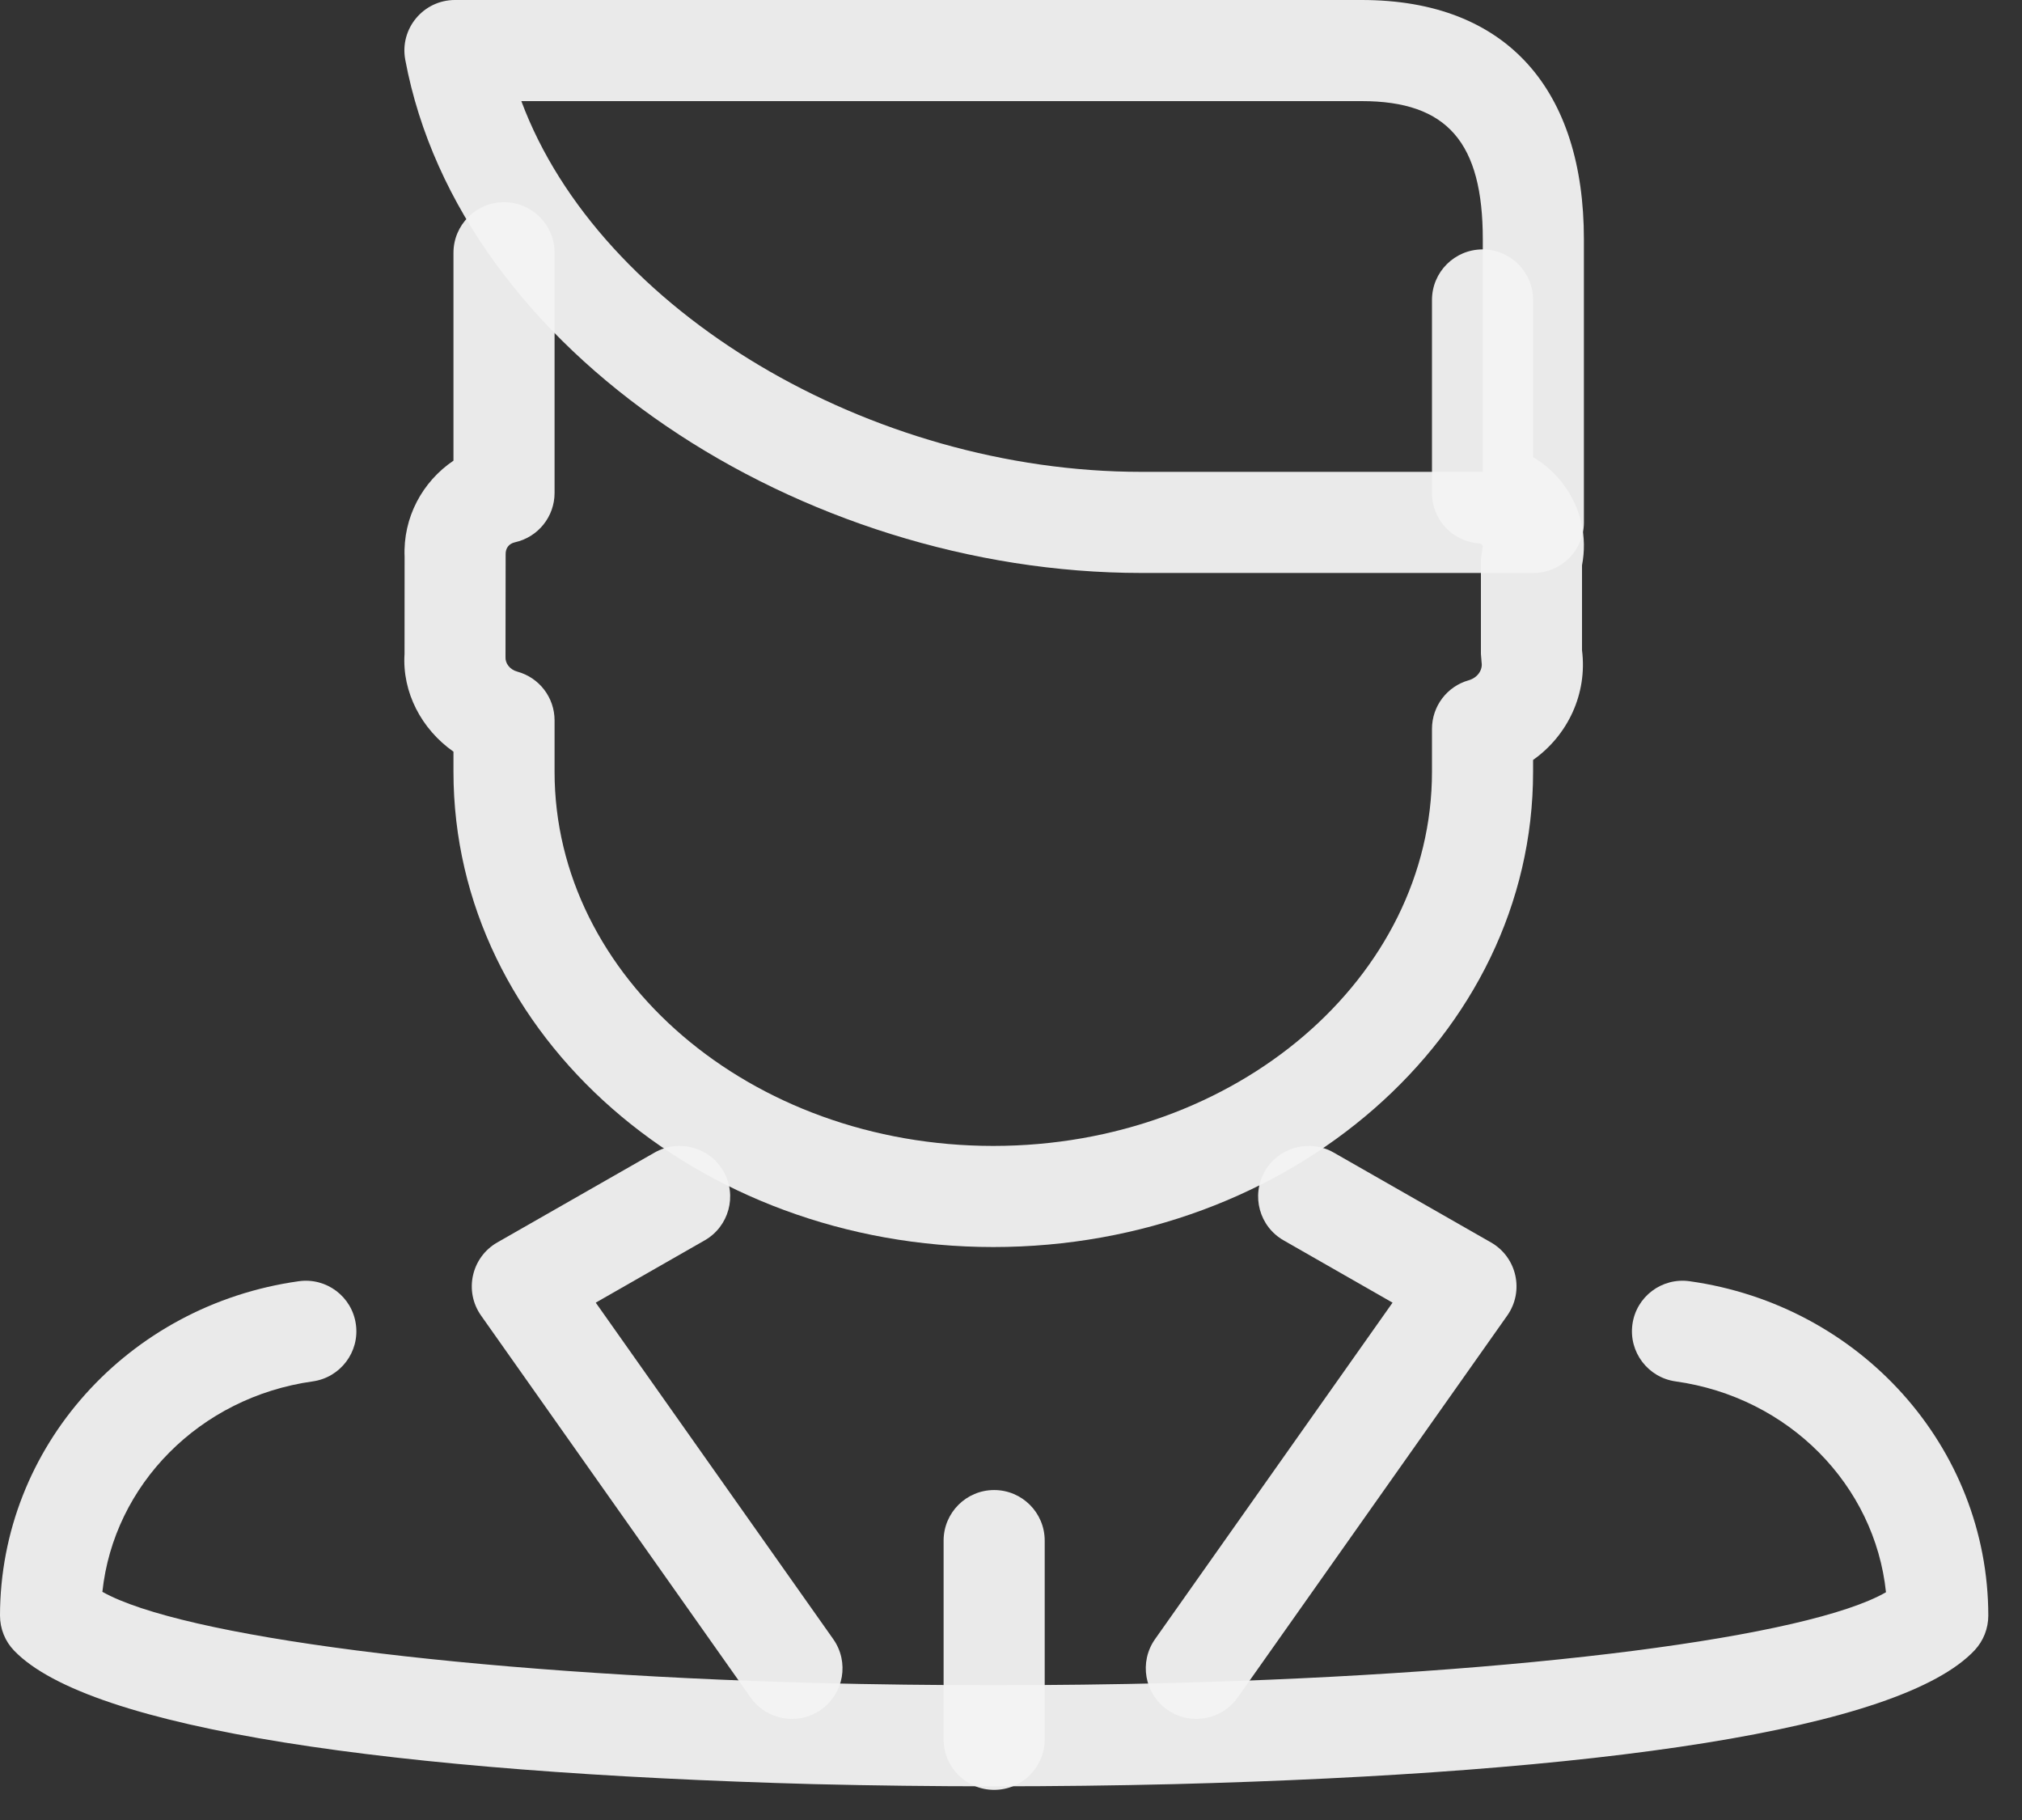
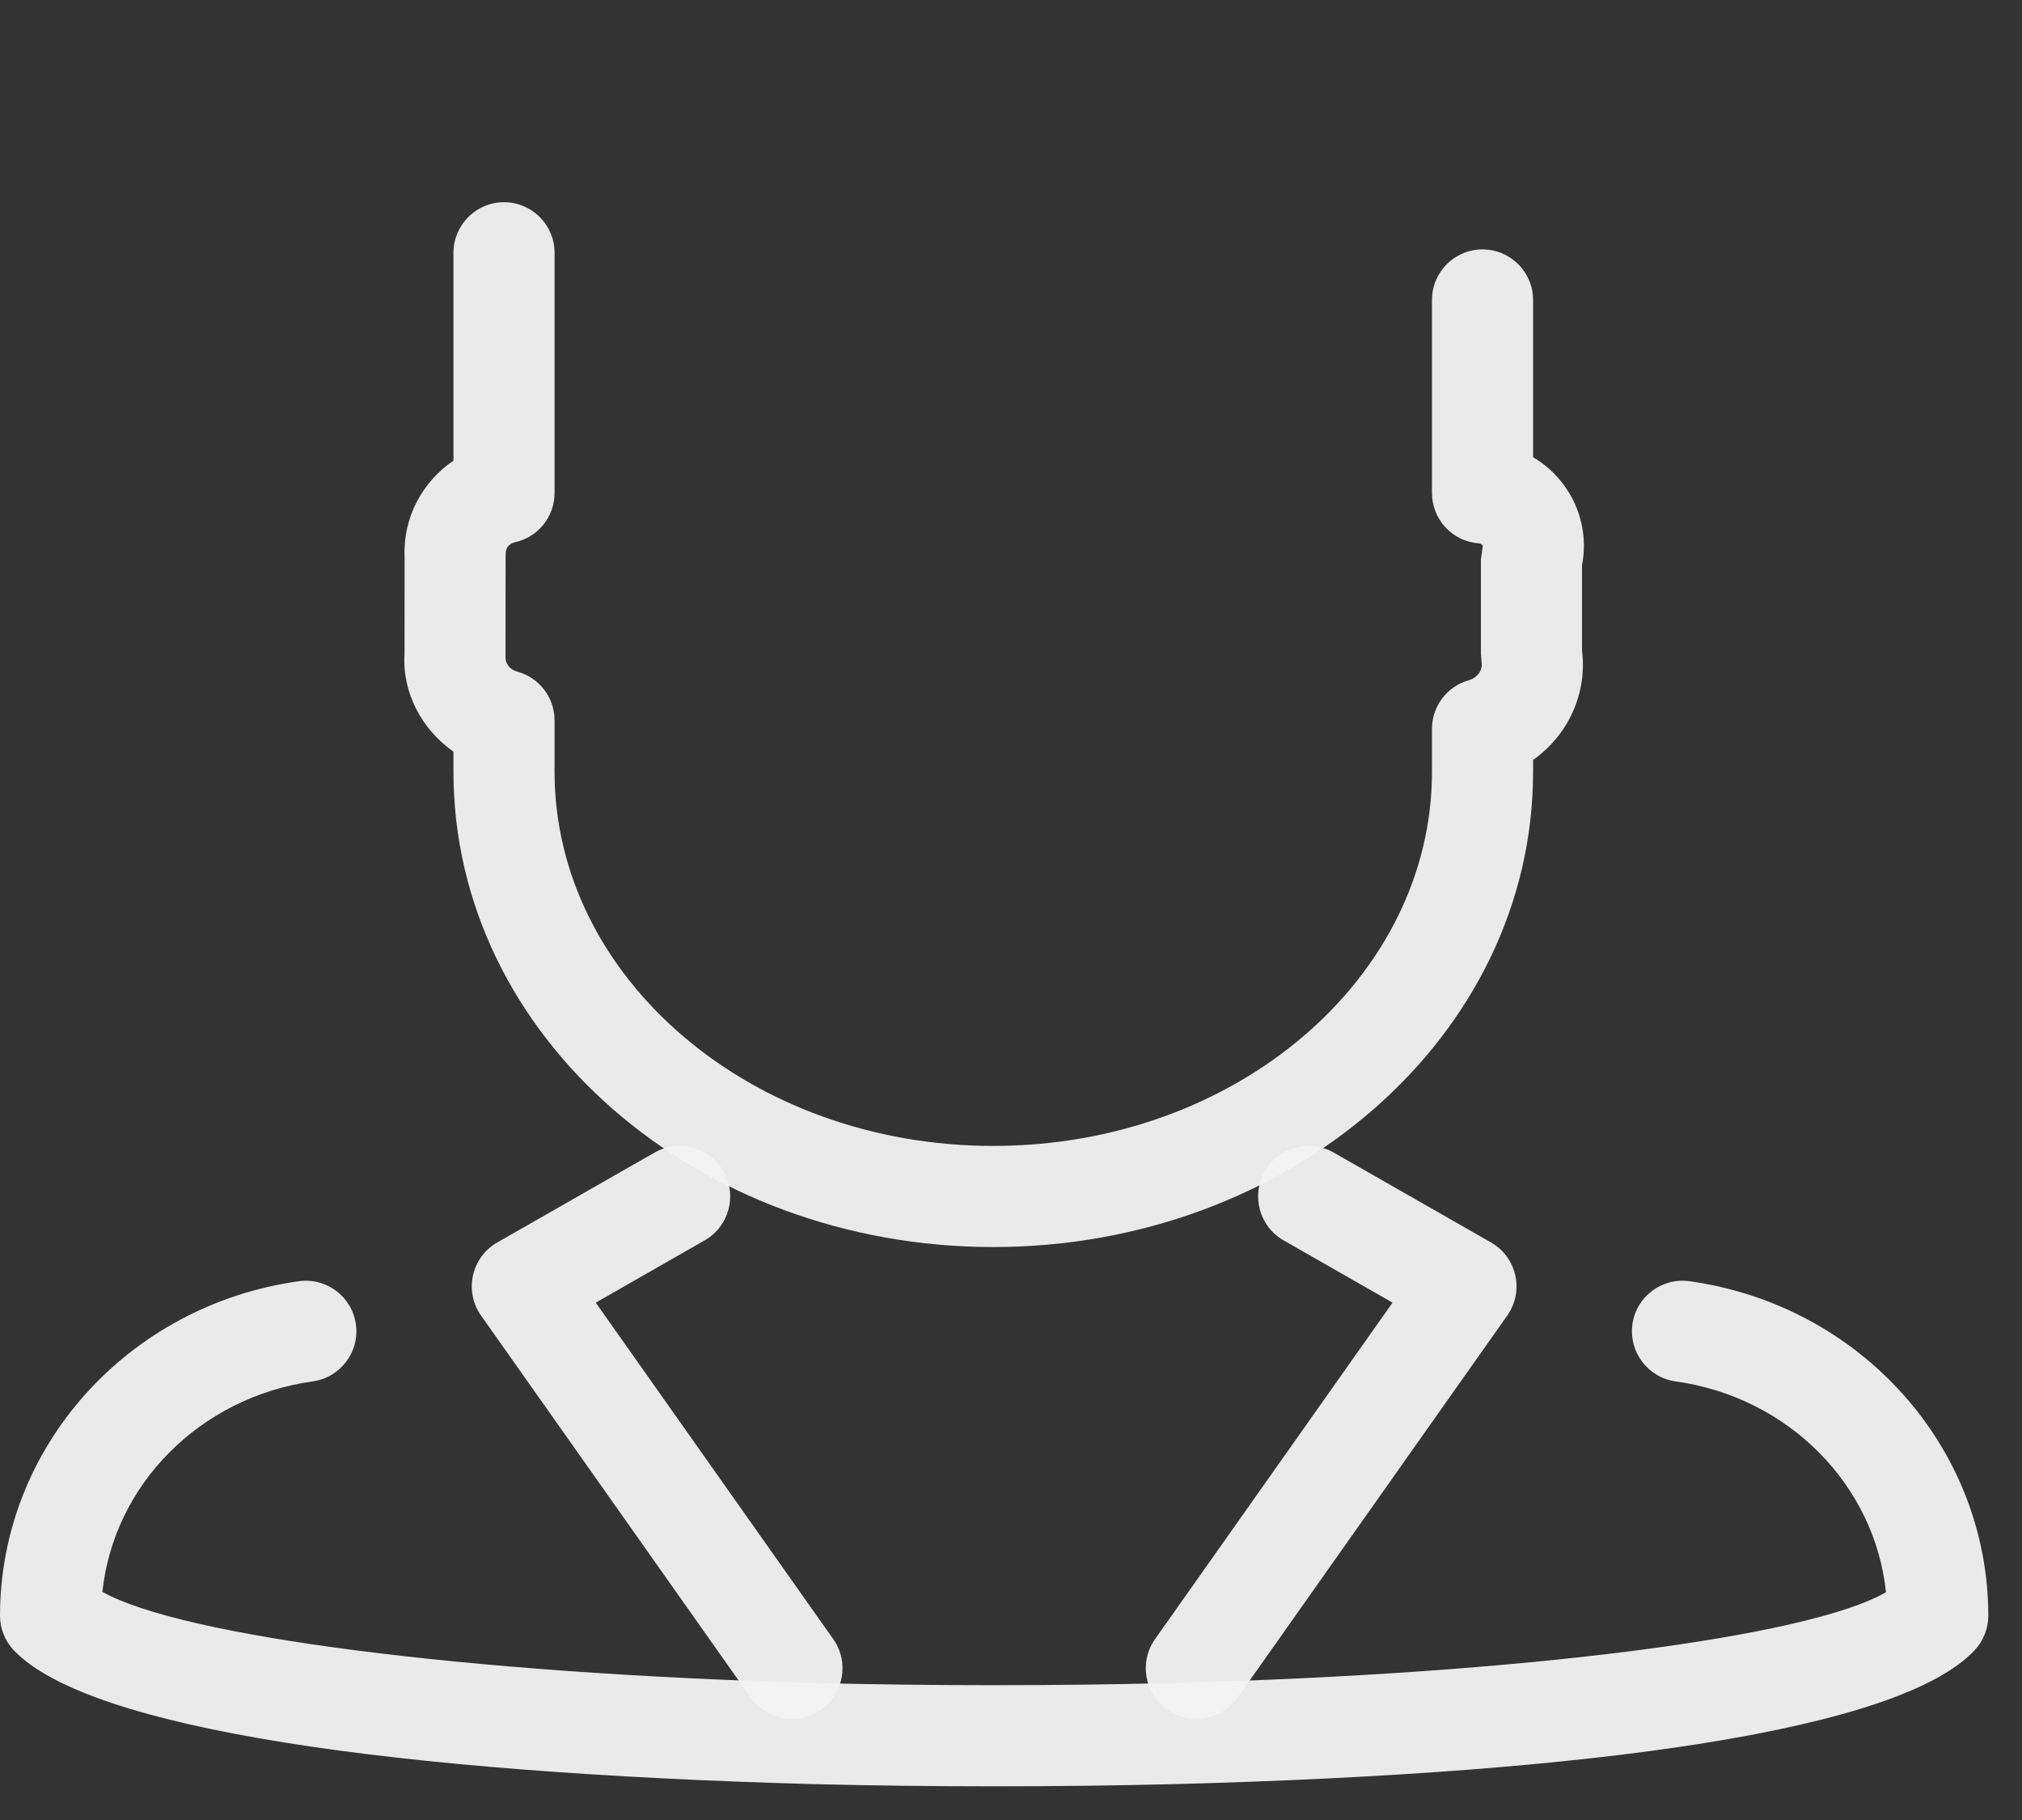
<svg xmlns="http://www.w3.org/2000/svg" width="30" height="27" viewBox="0 0 30 27" fill="none">
  <rect x="0" y="0" width="30" height="27" fill="#333333" stroke="none" />
  <path d="M24.859 20.493C24.449 20.435 24.163 20.056 24.22 19.646C24.277 19.236 24.656 18.95 25.067 19.007C27.604 19.362 29.497 21.47 29.5 23.967C29.5 24.158 29.428 24.341 29.298 24.481C28.19 25.664 23.712 26.304 17.414 26.468C15.655 26.511 13.838 26.511 12.077 26.468C5.819 26.296 1.331 25.652 0.21 24.488C0.075 24.349 -0 24.162 7.2485e-07 23.967C0.003 21.47 1.896 19.362 4.434 19.007C4.844 18.95 5.223 19.236 5.28 19.646C5.338 20.056 5.051 20.435 4.641 20.493C2.959 20.728 1.687 22.031 1.519 23.615C2.685 24.272 6.861 24.824 12.116 24.968C13.85 25.011 15.643 25.011 17.376 24.968C22.659 24.831 26.836 24.281 27.982 23.621C27.816 22.035 26.544 20.728 24.859 20.493Z" fill="#F3F3F3" fill-opacity="0.953" />
-   <path d="M14 22.855C14 22.441 14.336 22.105 14.75 22.105C15.164 22.105 15.5 22.441 15.5 22.855V25.803C15.5 26.217 15.164 26.553 14.75 26.553C14.336 26.553 14 26.217 14 25.803V22.855Z" fill="#F3F3F3" fill-opacity="0.953" />
  <path d="M6.728 3.75C6.728 3.336 7.064 3 7.478 3C7.892 3 8.228 3.336 8.228 3.75V7.313C8.228 7.665 7.983 7.969 7.64 8.045C7.551 8.065 7.498 8.132 7.502 8.23L7.5 9.747C7.495 9.84 7.562 9.933 7.676 9.964C8.002 10.053 8.228 10.349 8.228 10.687V11.45C8.228 14.495 11.127 17 14.737 17C18.347 17 21.246 14.495 21.246 11.45V10.813C21.246 10.478 21.468 10.183 21.791 10.092C21.925 10.053 22.001 9.937 21.982 9.825L21.972 9.7V8.3L22 8.097C21.987 8.073 21.968 8.063 21.944 8.061C21.55 8.034 21.246 7.707 21.246 7.313V4.45C21.246 4.036 21.582 3.7 21.996 3.7C22.41 3.7 22.746 4.036 22.746 4.45V6.782C22.923 6.887 23.08 7.028 23.204 7.197C23.457 7.541 23.553 7.971 23.472 8.386V9.646C23.554 10.293 23.26 10.911 22.746 11.274V11.45C22.746 15.376 19.13 18.5 14.737 18.5C10.343 18.5 6.728 15.376 6.728 11.45V11.151C6.253 10.818 5.965 10.269 6.002 9.7L6.003 8.262C5.978 7.679 6.265 7.147 6.728 6.834V3.75Z" fill="#F3F3F3" fill-opacity="0.953" />
-   <path d="M22 3.55C22 2.121 21.479 1.5 20.204 1.5H7.735C8.899 4.625 12.927 7 16.932 7H22V3.55ZM22.75 8.5H16.932C11.896 8.5 6.826 5.234 6.013 0.888C5.926 0.426 6.281 0 6.75 0H20.204C22.371 0 23.5 1.345 23.5 3.55V7.75C23.5 8.164 23.164 8.5 22.75 8.5Z" fill="#F3F3F3" fill-opacity="0.953" />
  <path d="M12.363 24.317C12.602 24.656 12.521 25.124 12.182 25.363C11.844 25.602 11.376 25.521 11.137 25.183L7.137 19.516C6.882 19.154 6.994 18.652 7.378 18.432L9.711 17.099C10.071 16.893 10.529 17.018 10.735 17.378C10.94 17.738 10.815 18.196 10.455 18.401L8.839 19.325L12.363 24.317Z" fill="#F3F3F3" fill-opacity="0.953" />
  <path d="M19.045 18.401C18.685 18.196 18.56 17.738 18.765 17.378C18.971 17.018 19.429 16.893 19.789 17.099L22.122 18.432C22.506 18.652 22.618 19.154 22.363 19.516L18.363 25.183C18.124 25.521 17.656 25.602 17.317 25.363C16.979 25.124 16.898 24.656 17.137 24.317L20.661 19.325L19.045 18.401Z" fill="#F3F3F3" fill-opacity="0.953" />
</svg>